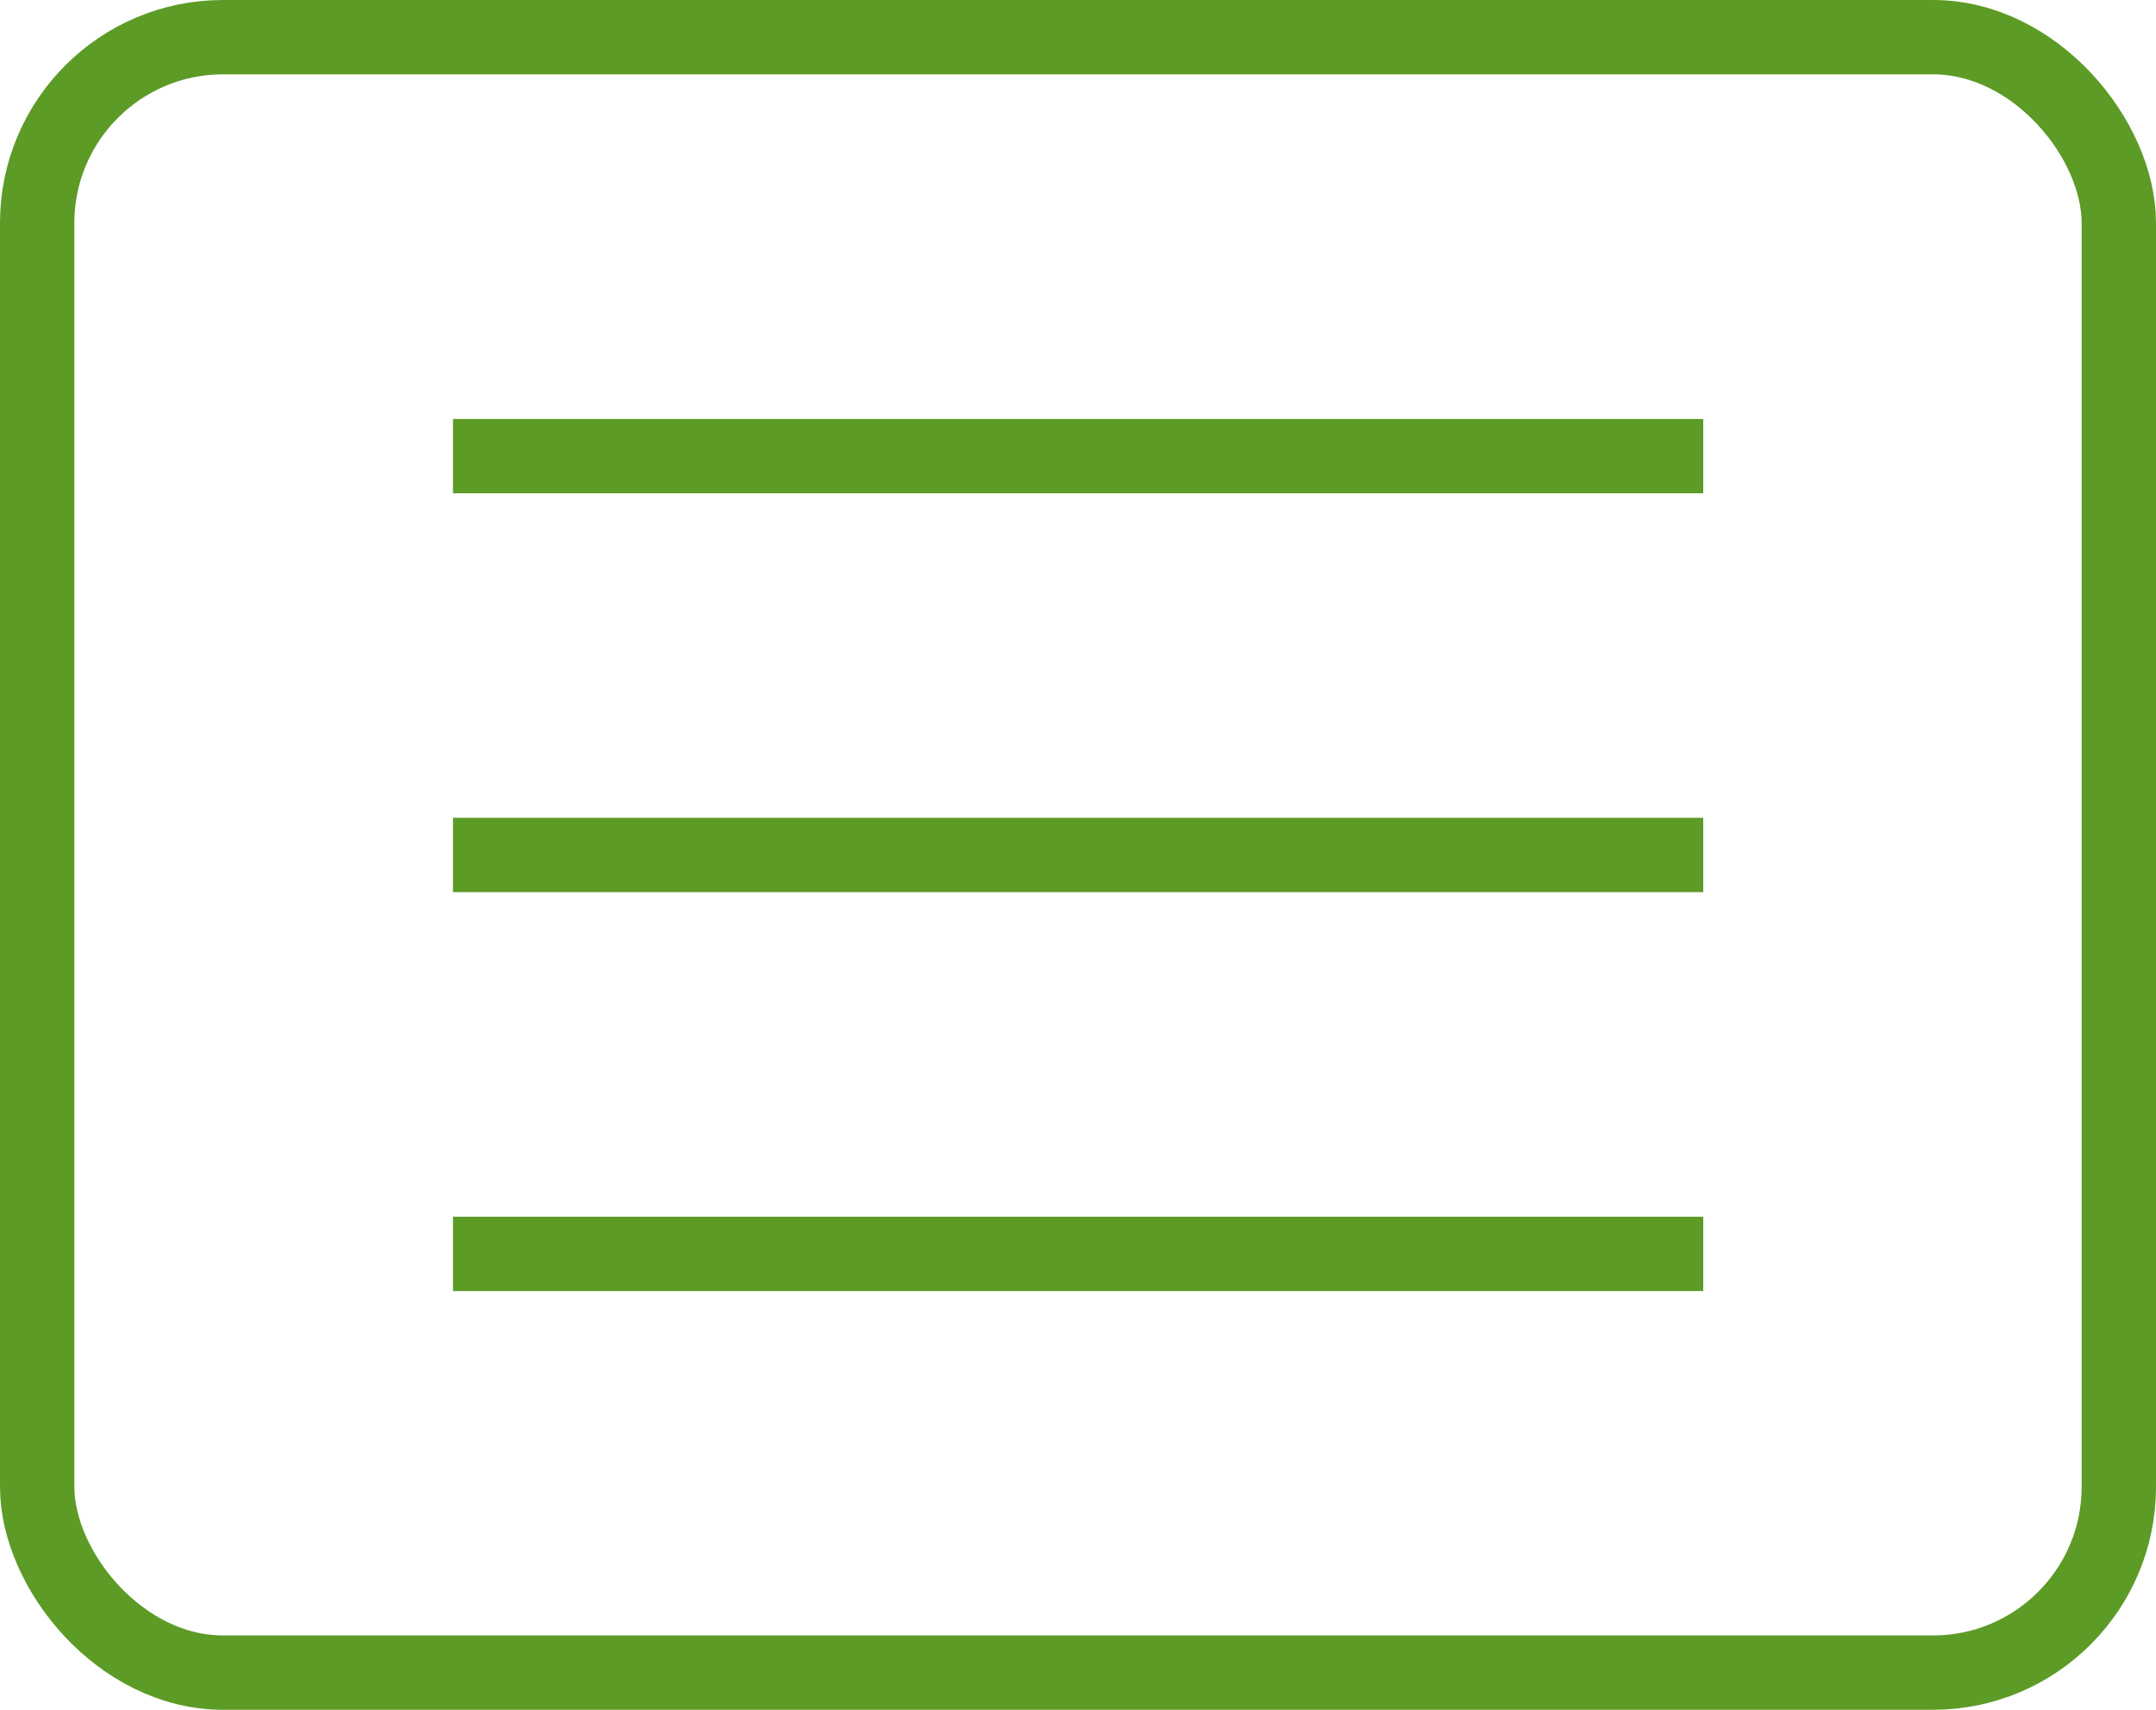
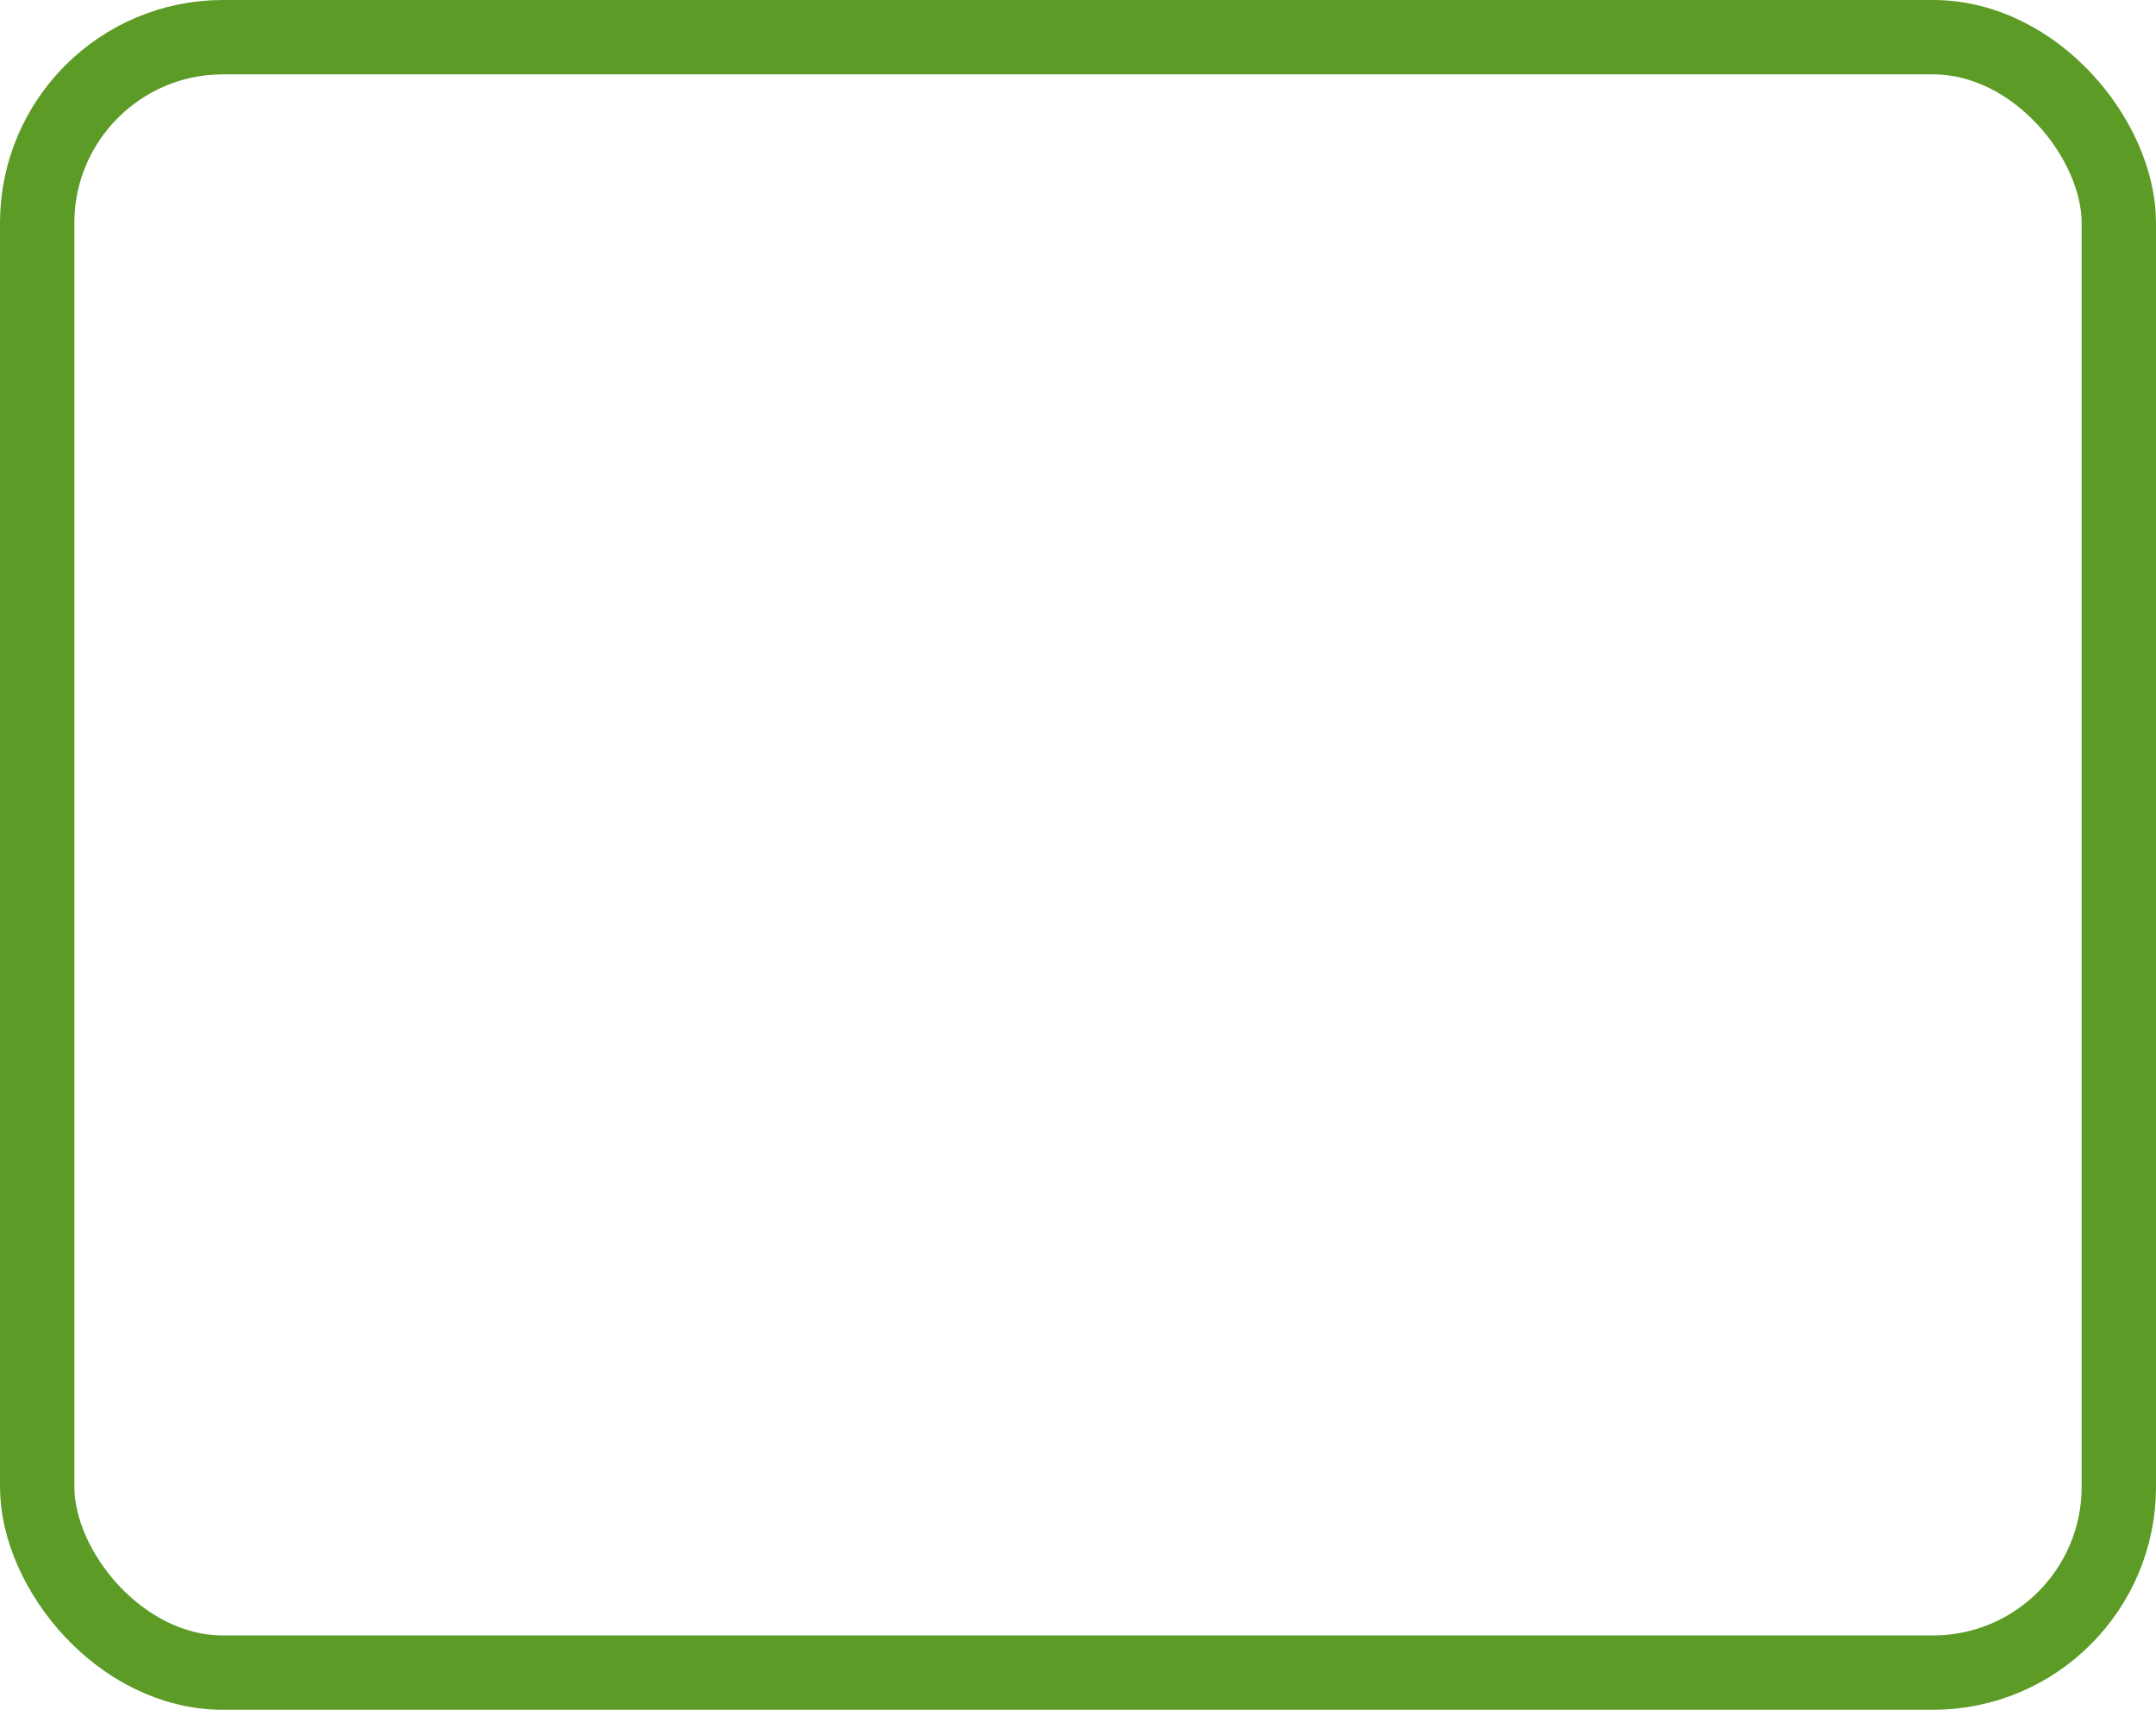
<svg xmlns="http://www.w3.org/2000/svg" width="29" height="23" viewBox="0 0 29 23">
  <g id="Grupo_37" data-name="Grupo 37" transform="translate(-278 -17)">
    <g id="MENU" transform="translate(278 17)">
-       <line id="Línea_3" data-name="Línea 3" x2="16.817" transform="translate(6.093 6.136)" fill="none" stroke="#5c9b26" stroke-width="1" />
-       <line id="Línea_4" data-name="Línea 4" x2="16.817" transform="translate(6.093 11.501)" fill="none" stroke="#5c9b26" stroke-width="1" />
-       <line id="Línea_5" data-name="Línea 5" x2="16.817" transform="translate(6.093 16.867)" fill="none" stroke="#5c9b26" stroke-width="1" />
      <g id="Rectángulo_23" data-name="Rectángulo 23" fill="none" stroke="#5c9b26" stroke-linejoin="round" stroke-width="1">
-         <rect width="29" height="23" rx="3" stroke="none" />
        <rect x="0.5" y="0.5" width="28" height="22" rx="2.5" fill="none" />
      </g>
    </g>
  </g>
</svg>